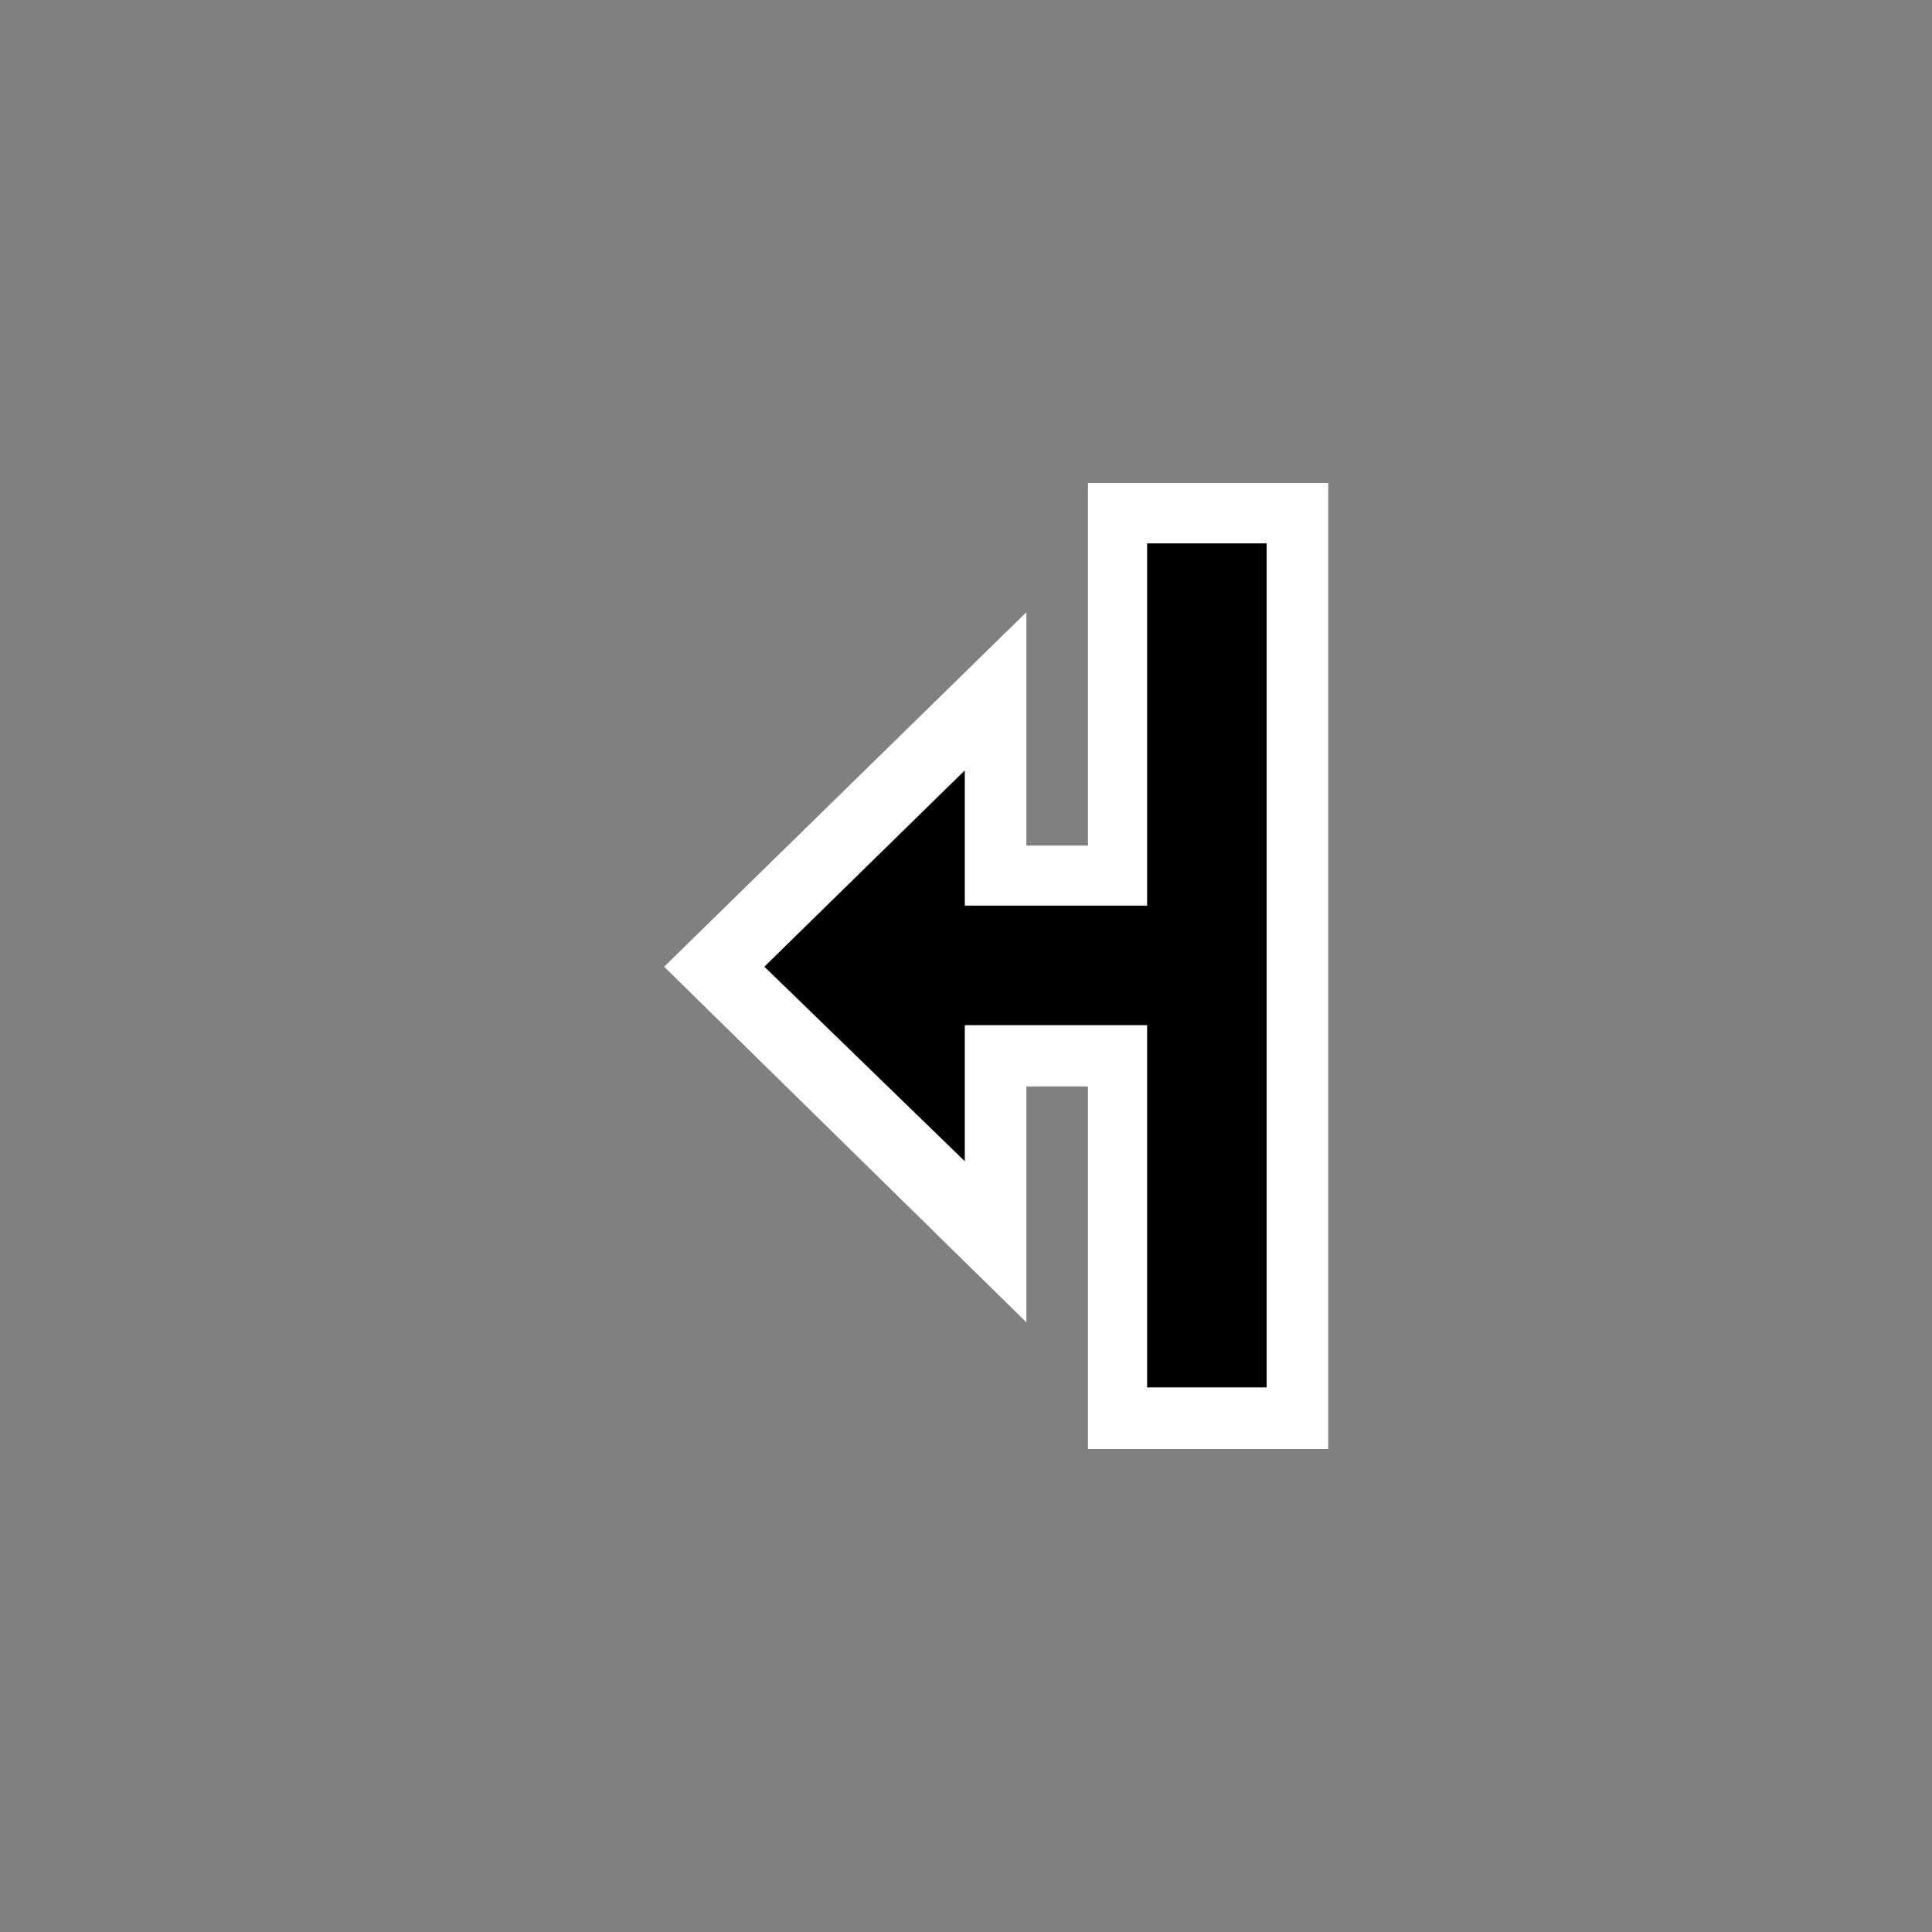
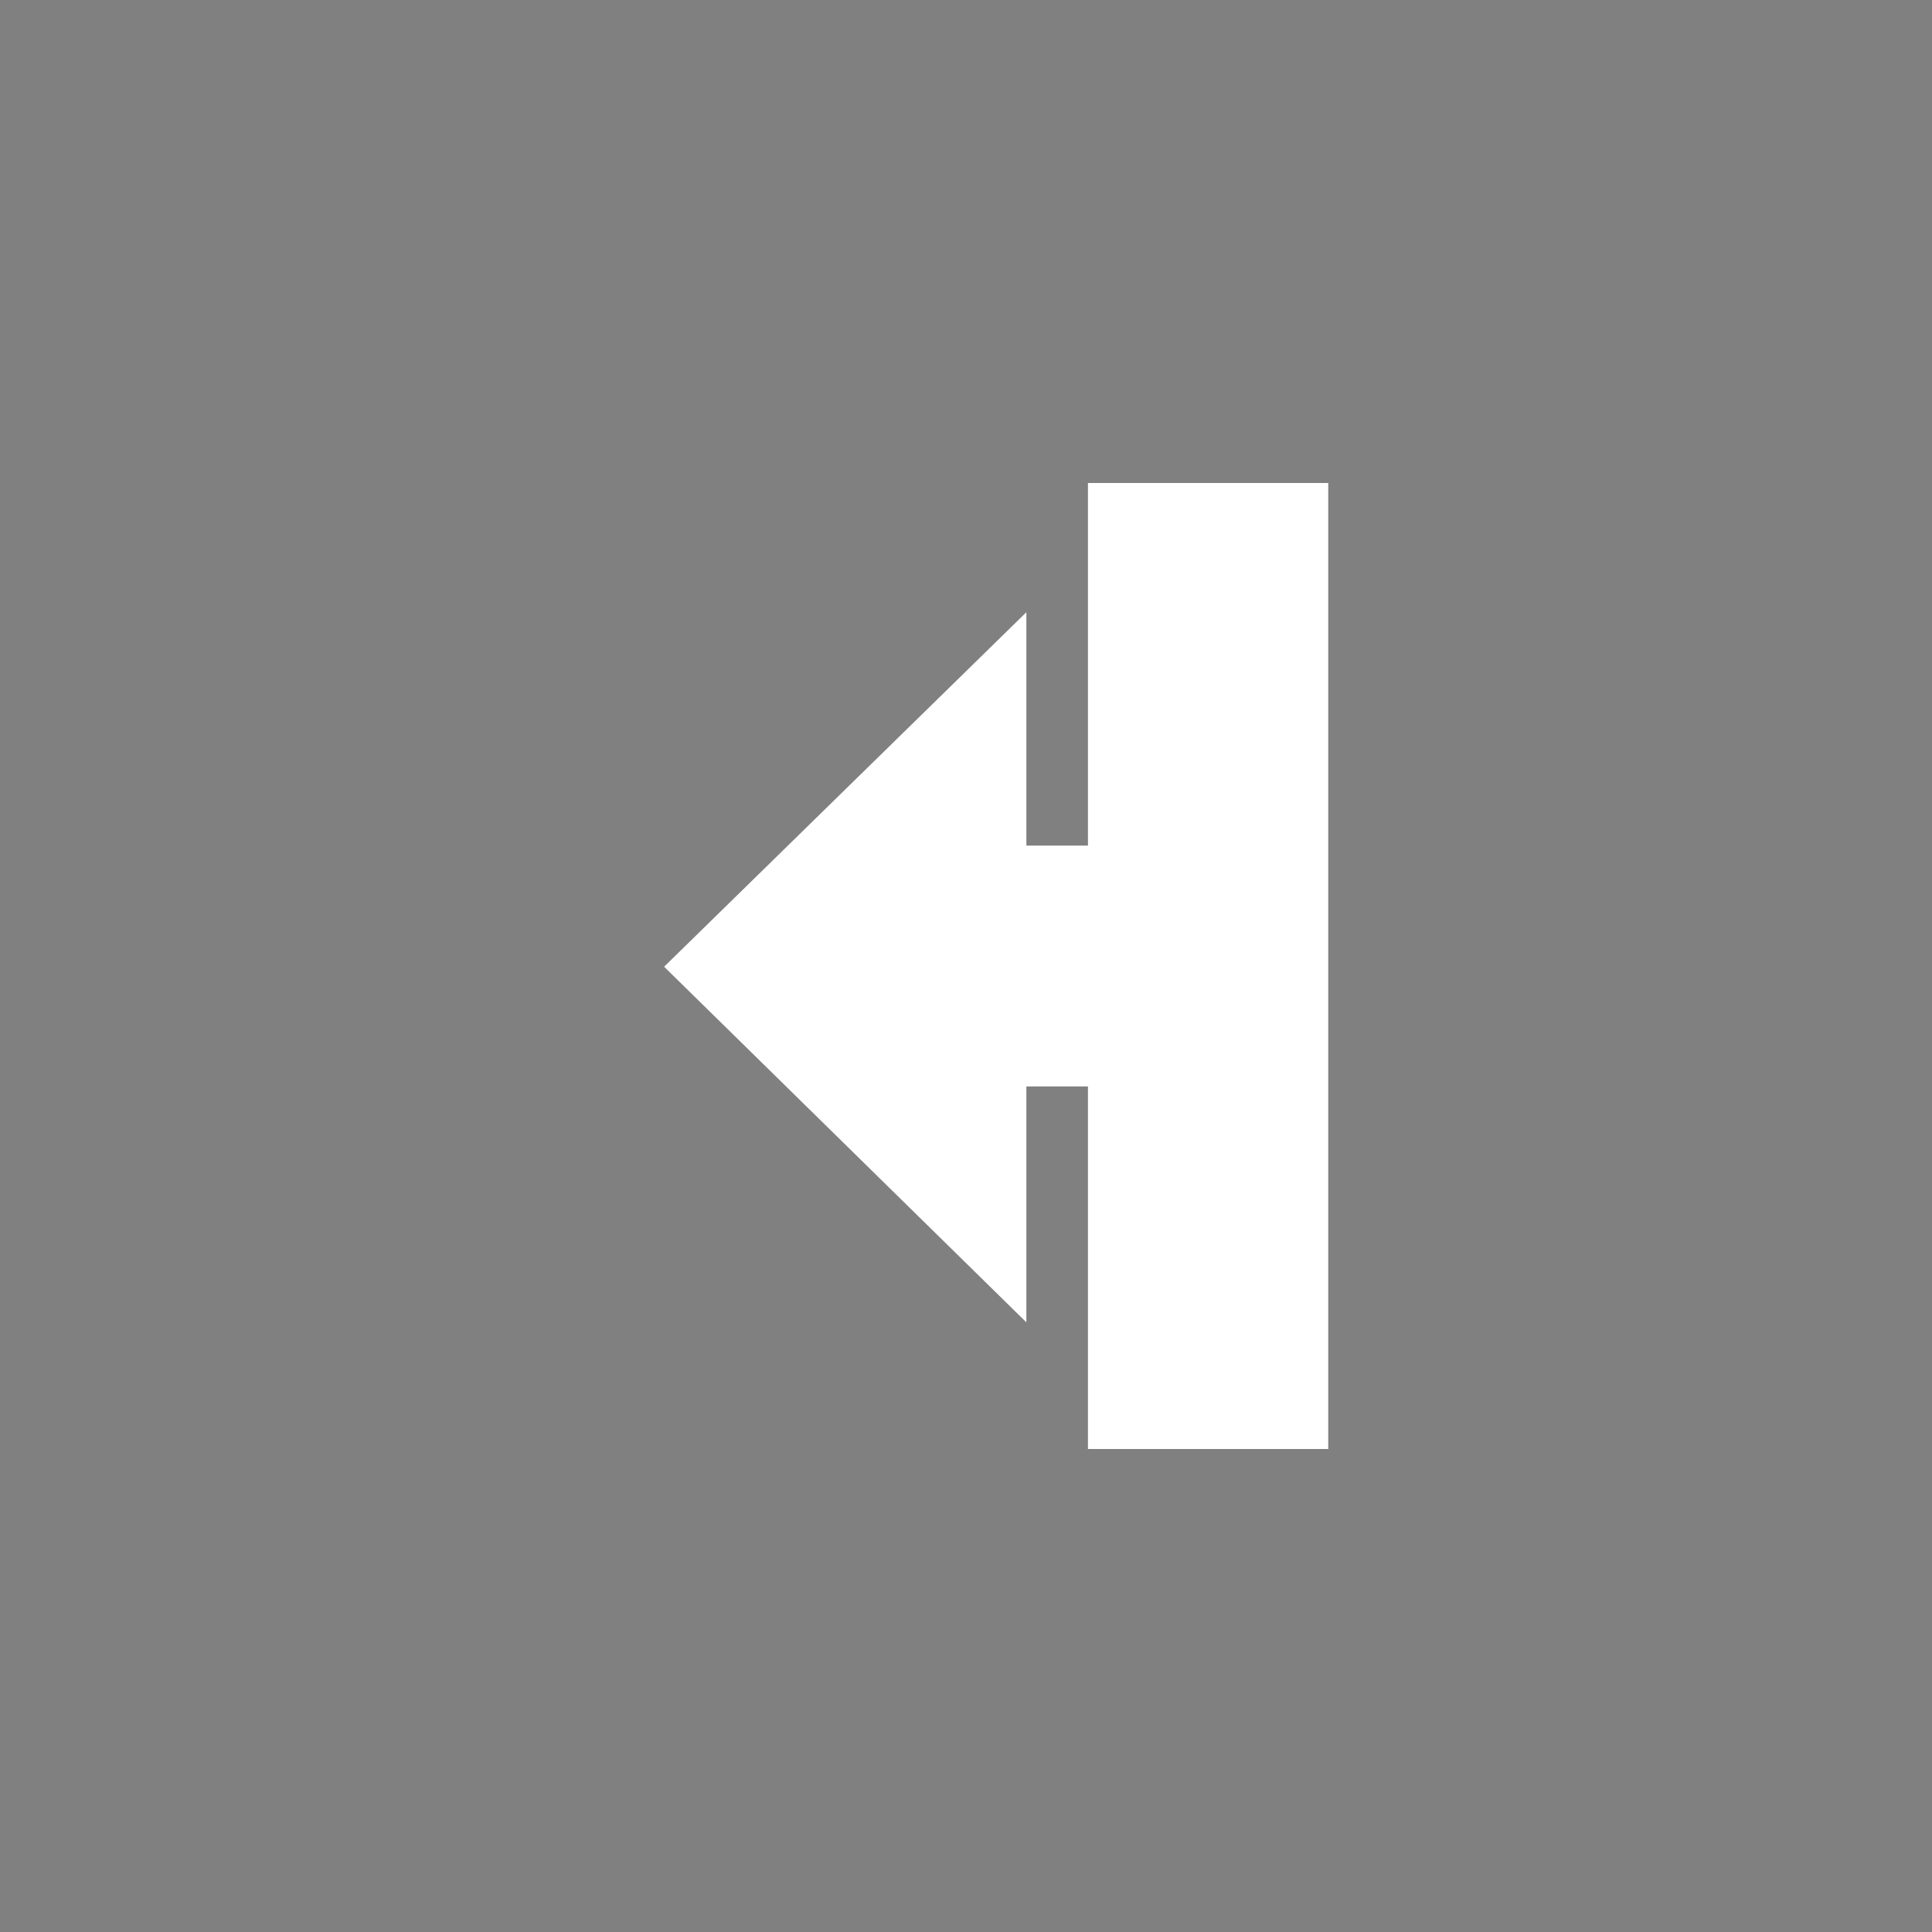
<svg xmlns="http://www.w3.org/2000/svg" width="32" height="32">
  <rect width="100%" height="100%" fill="#808080" stroke="none" />
  <path fill="#fff" d="M18.02 8v6.006H17V10.14l-6 5.872 6 5.89v-3.907h1.02V24H22V8z" />
-   <path d="M19 9v6h-3.02v-2.24l-3.32 3.251 3.32 3.223V16.98H19v6h1.98V9z" />
</svg>